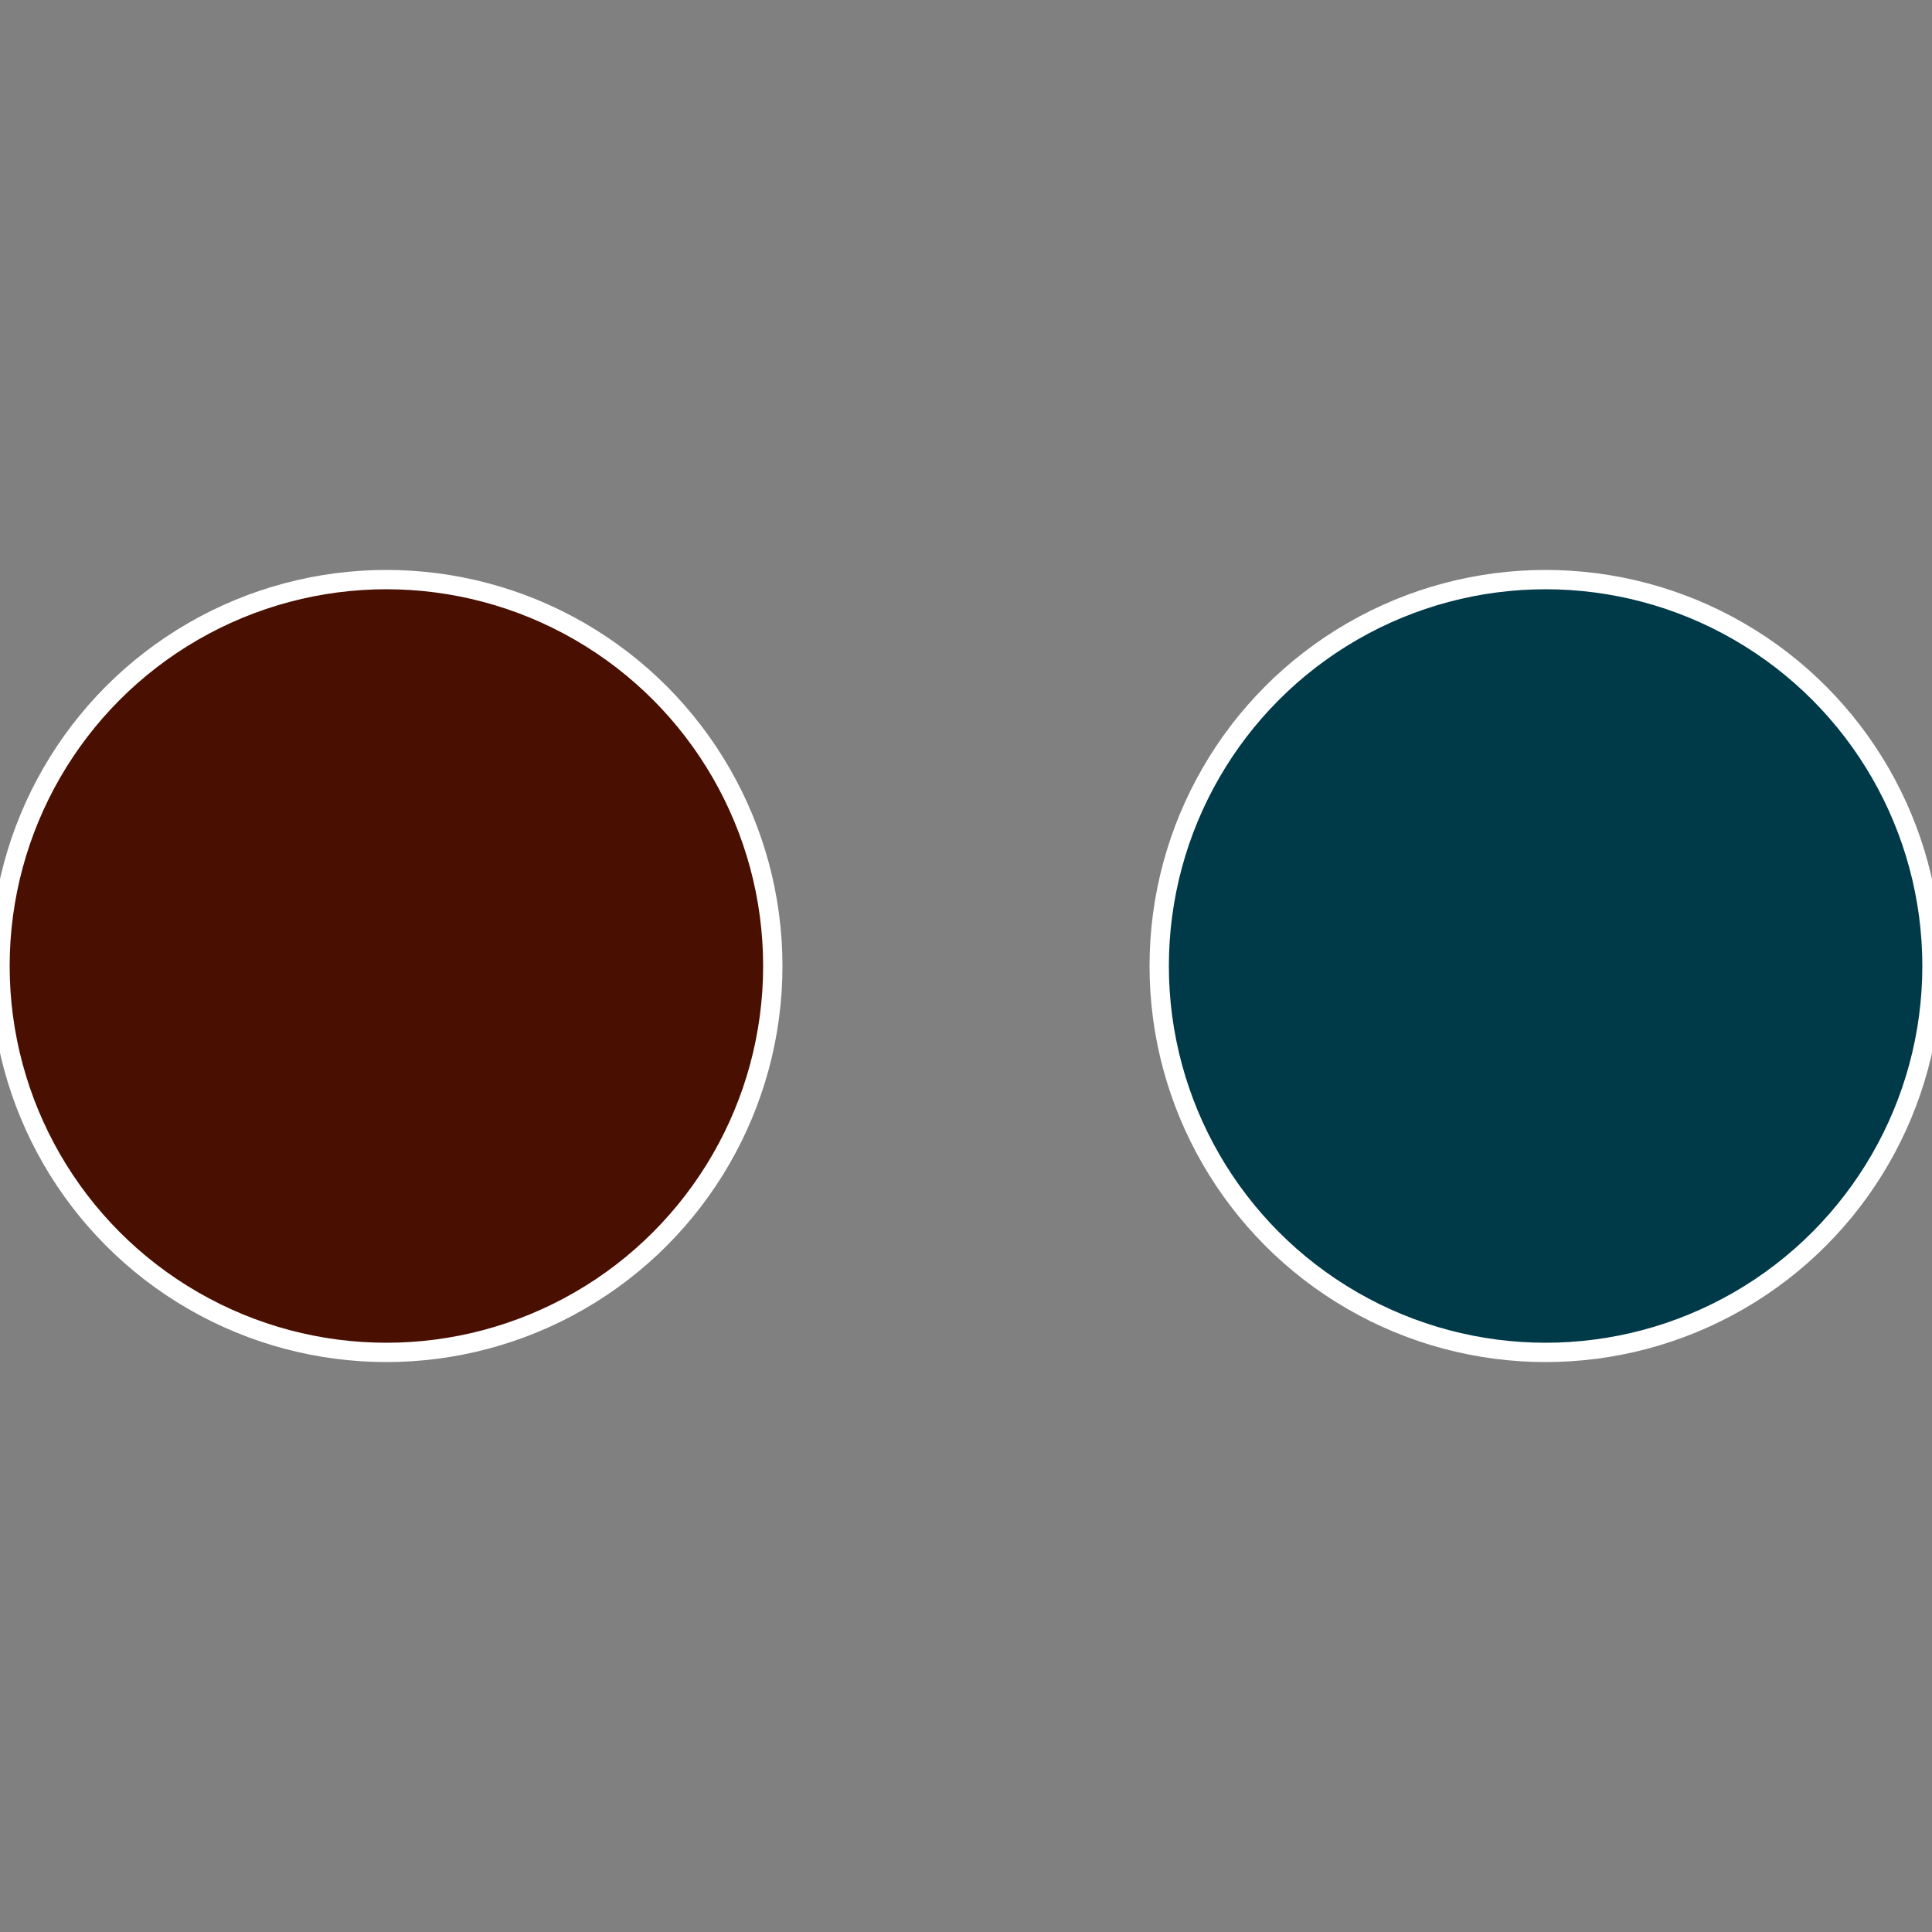
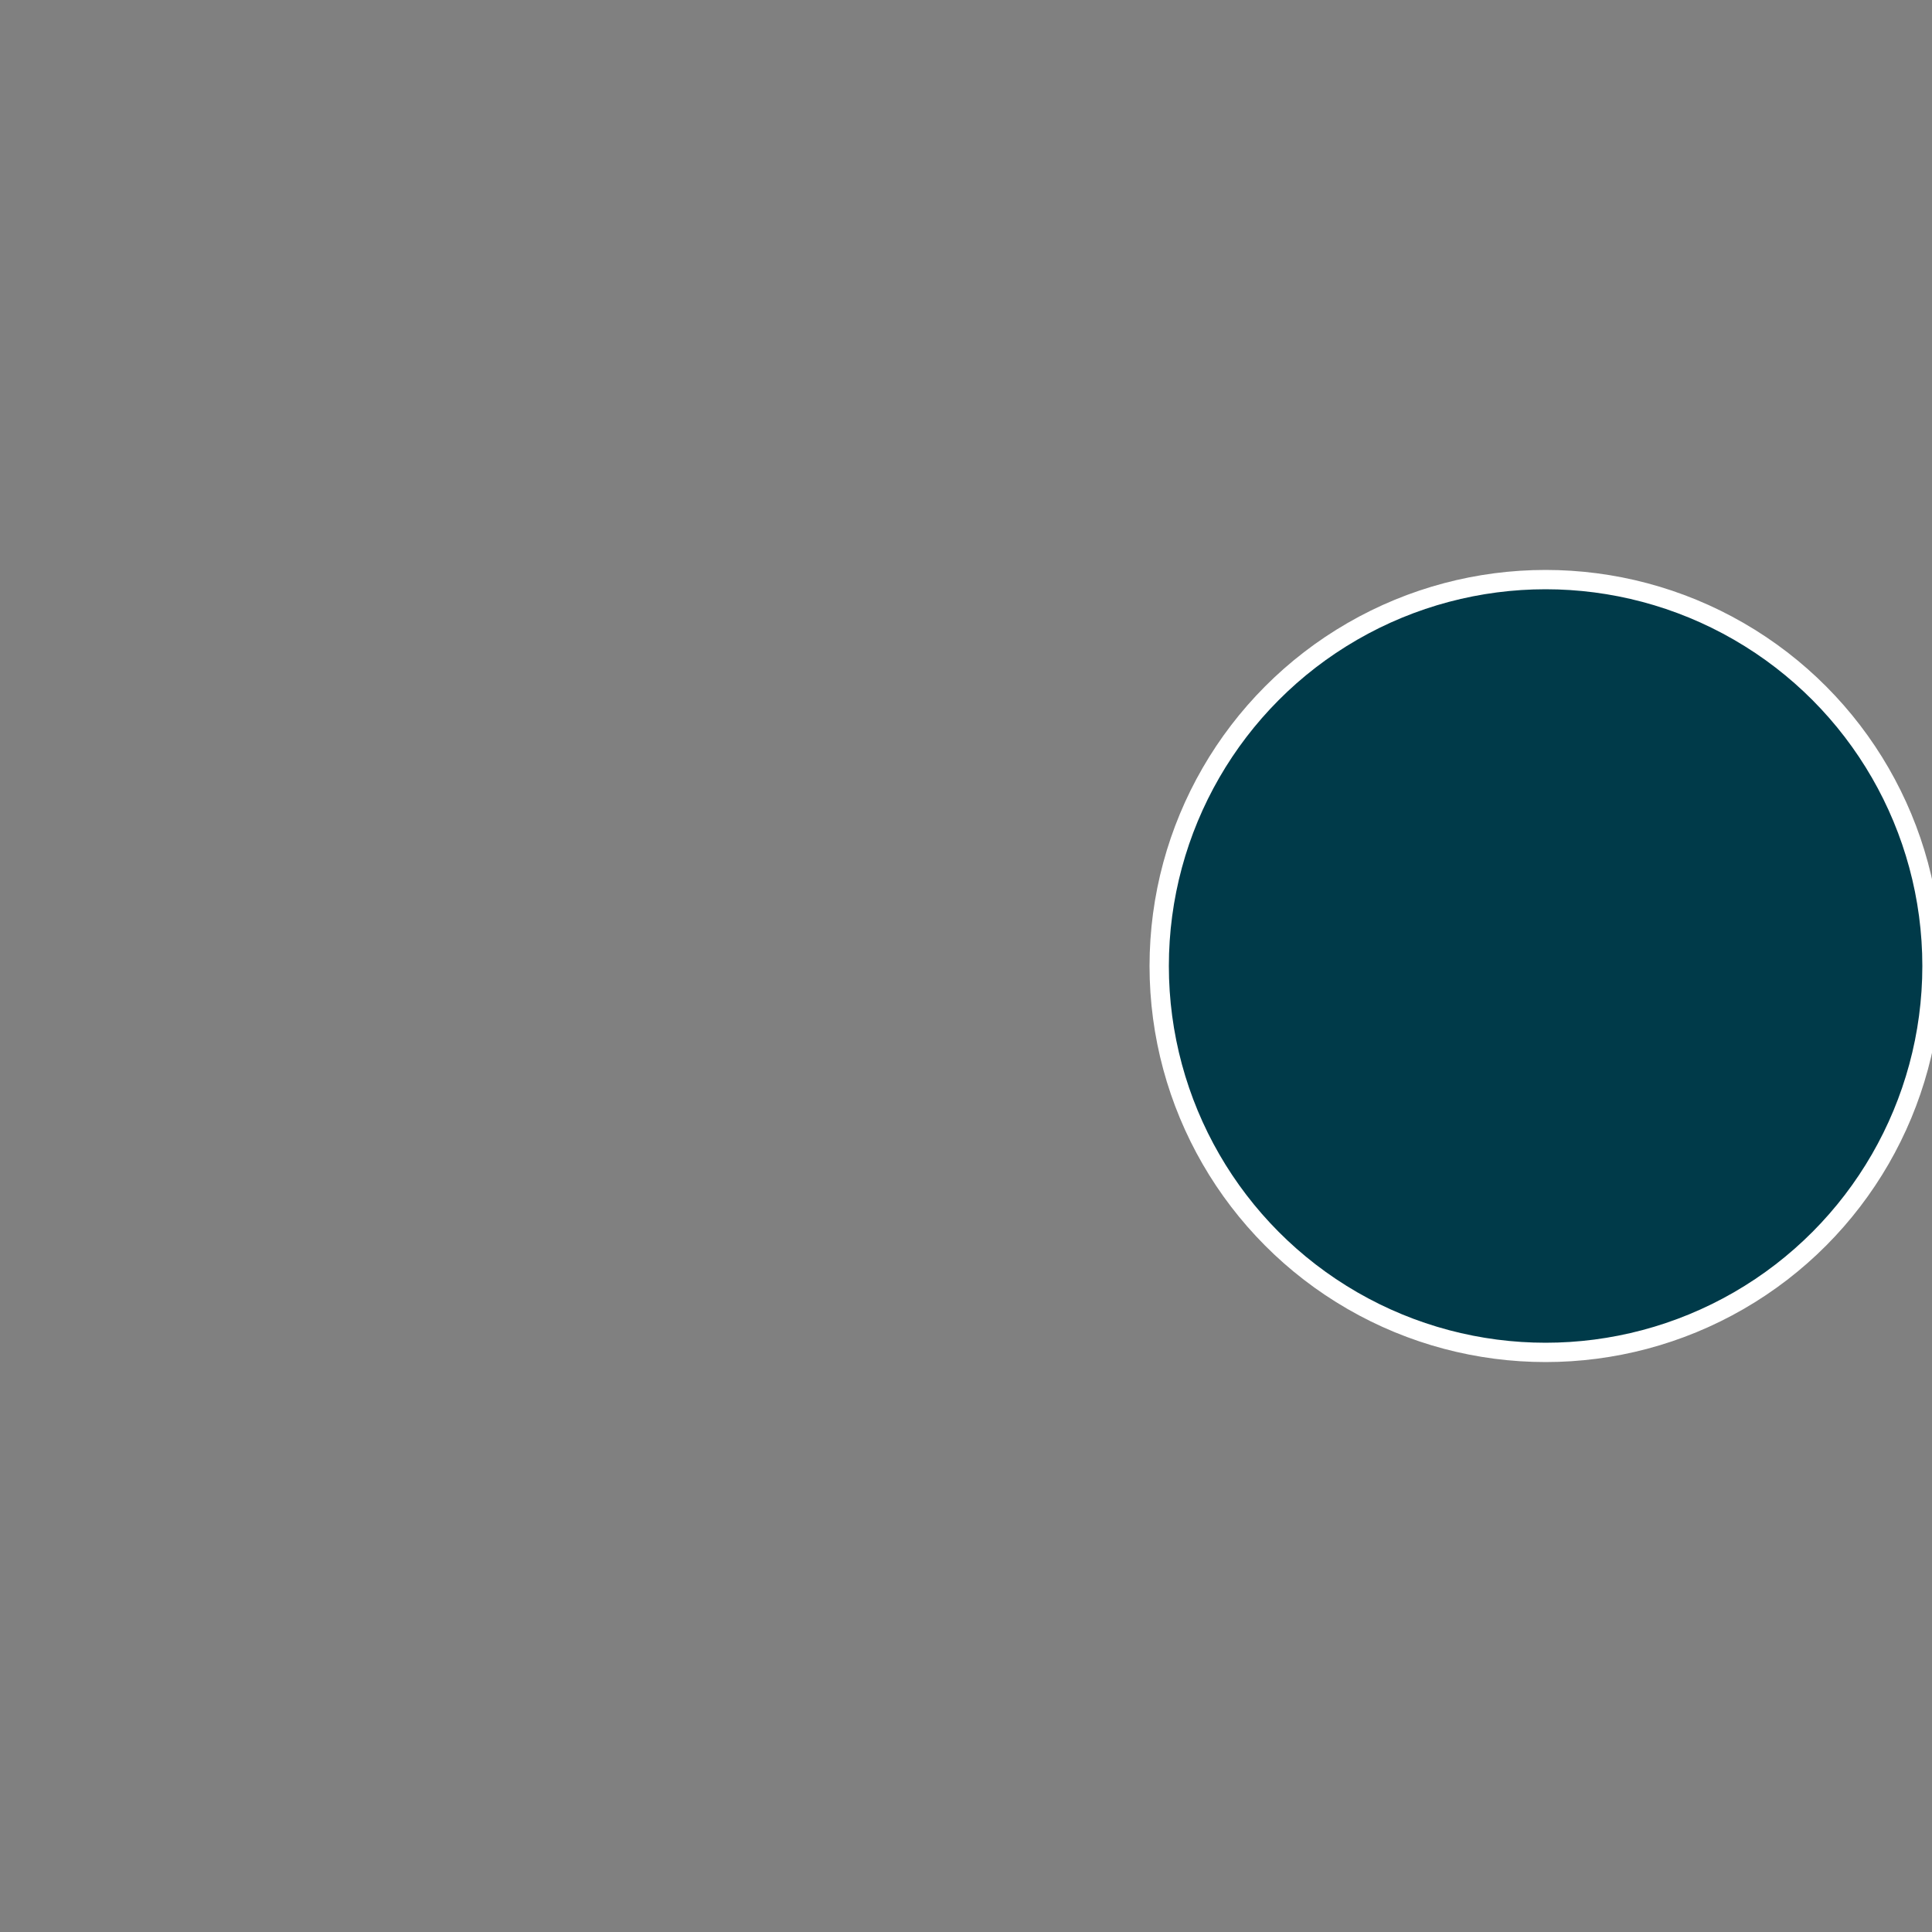
<svg xmlns="http://www.w3.org/2000/svg" width="500" height="500" viewBox="-1 -1 2 2">
  <rect x="-1" y="-1" width="2" height="2" fill="#808080" stroke="none" />
  <circle cx="0.6" cy="0" r="0.4" fill="#003a49" stroke="#fff" stroke-width="1%" />
-   <circle cx="-0.6" cy="7.3478807948841E-17" r="0.4" fill="#490f00" stroke="#fff" stroke-width="1%" />
</svg>